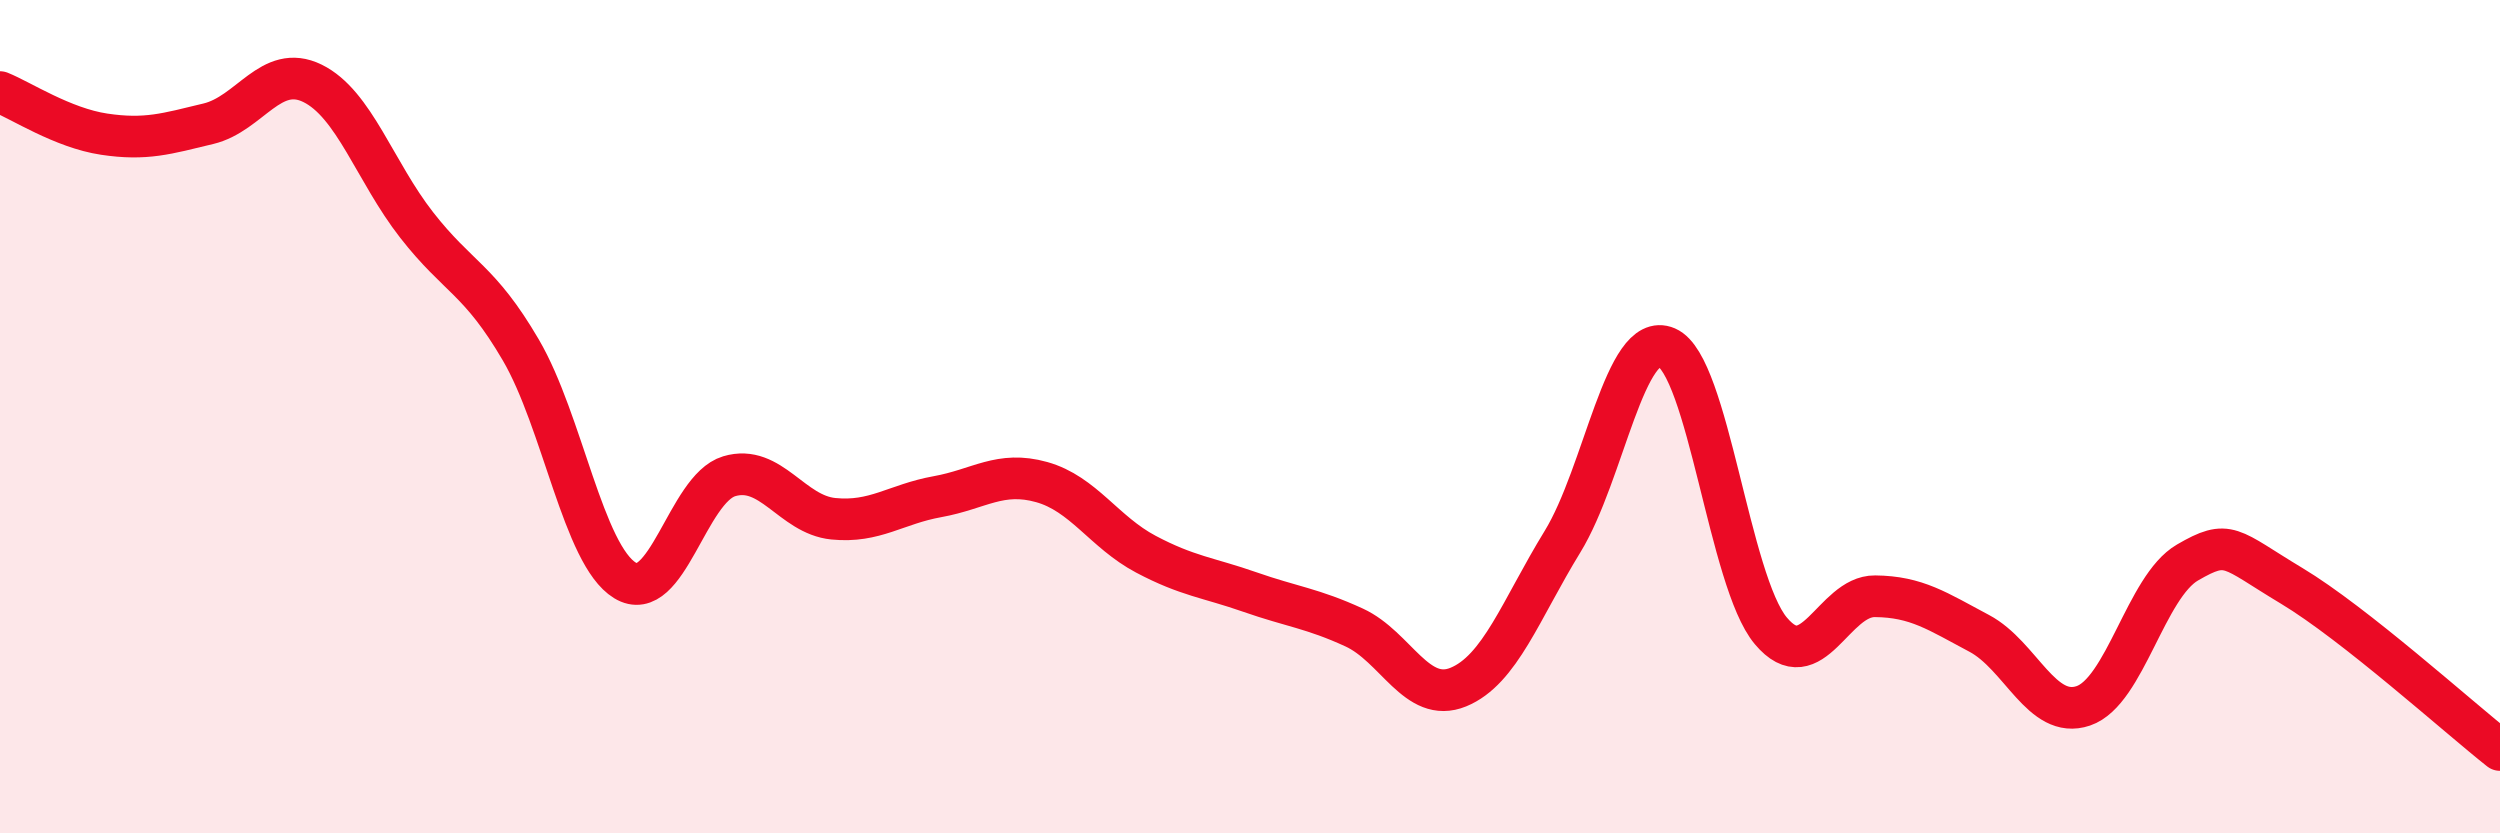
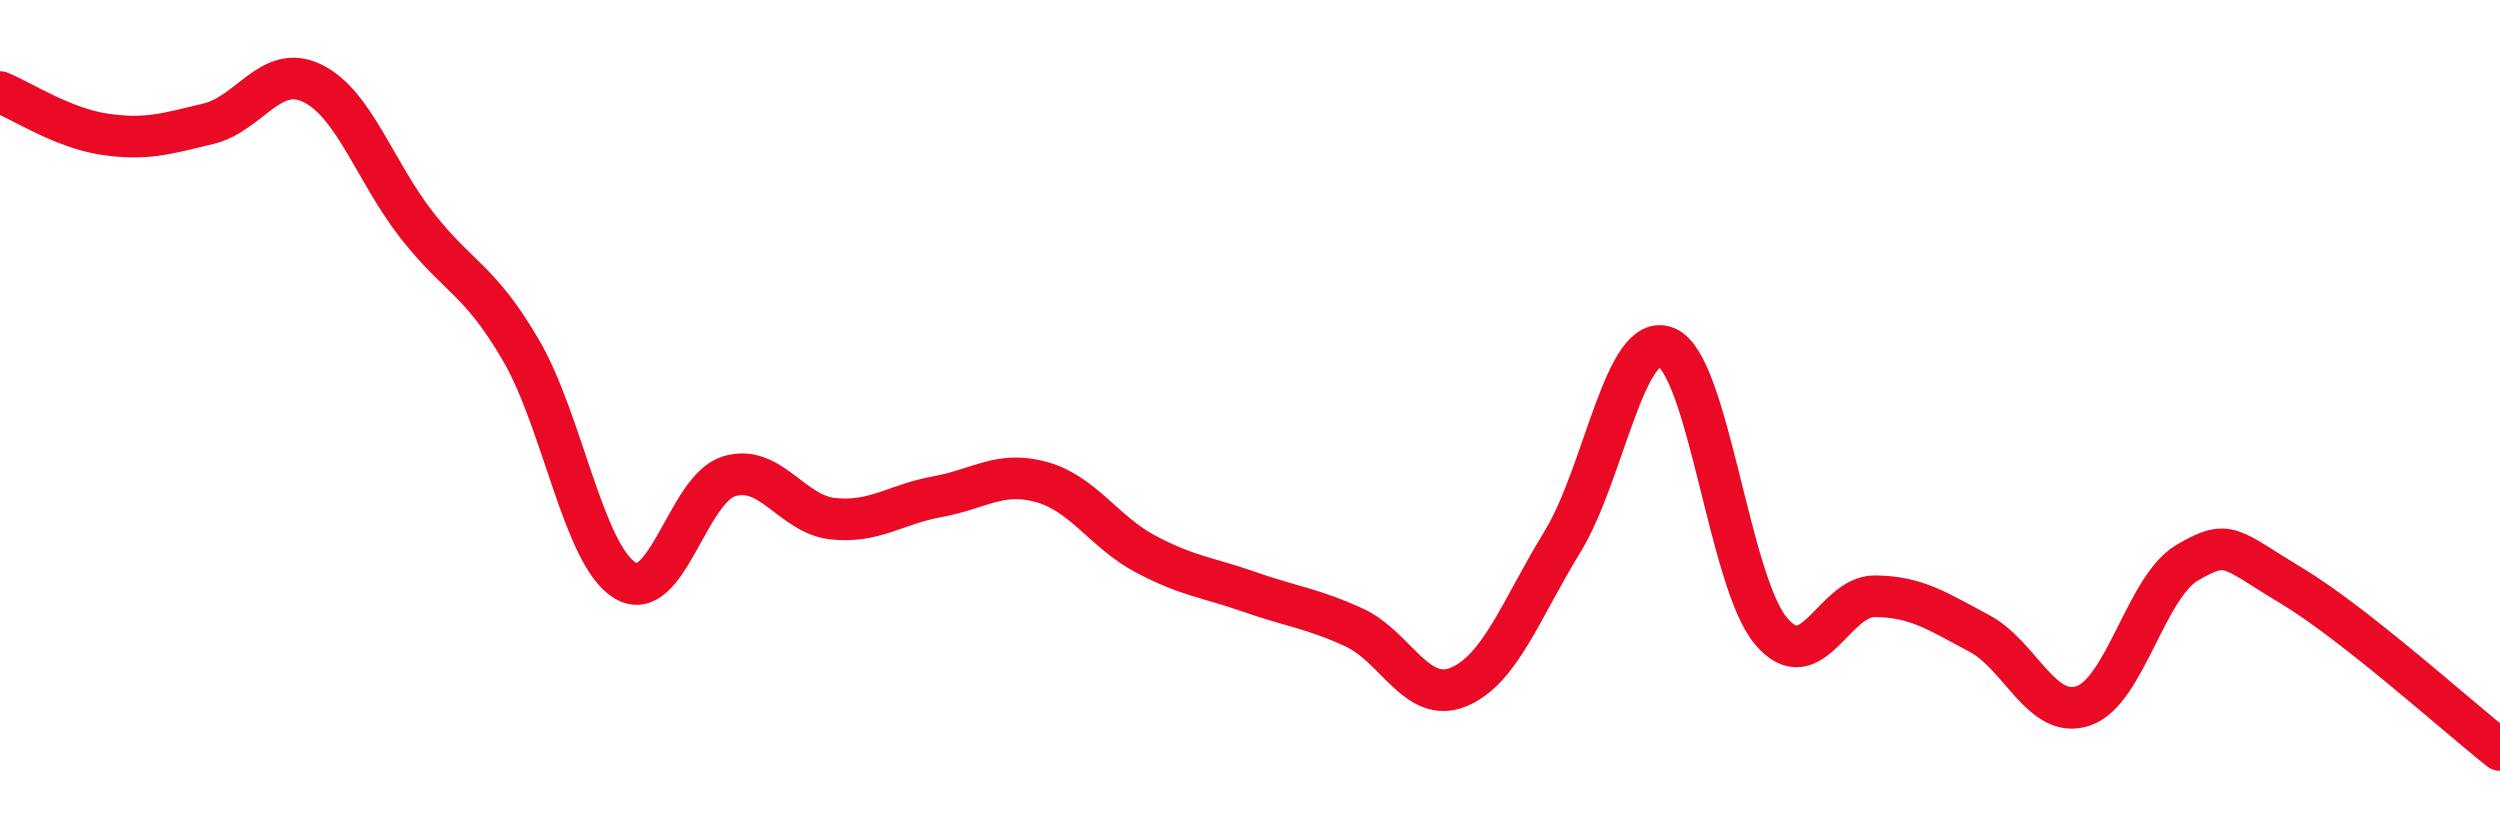
<svg xmlns="http://www.w3.org/2000/svg" width="60" height="20" viewBox="0 0 60 20">
-   <path d="M 0,2.21 C 0.5,2.41 1.5,3.07 2.5,3.22 C 3.5,3.37 4,3.21 5,2.97 C 6,2.73 6.5,1.51 7.5,2 C 8.5,2.49 9,4.12 10,5.4 C 11,6.68 11.5,6.69 12.5,8.4 C 13.5,10.11 14,13.32 15,13.93 C 16,14.54 16.5,11.73 17.5,11.43 C 18.5,11.13 19,12.35 20,12.45 C 21,12.55 21.5,12.1 22.5,11.92 C 23.5,11.74 24,11.29 25,11.57 C 26,11.85 26.5,12.77 27.5,13.3 C 28.5,13.83 29,13.86 30,14.21 C 31,14.56 31.5,14.6 32.5,15.06 C 33.5,15.52 34,16.9 35,16.49 C 36,16.08 36.5,14.63 37.5,13 C 38.5,11.37 39,7.91 40,8.34 C 41,8.77 41.5,13.95 42.5,15.14 C 43.5,16.33 44,14.3 45,14.31 C 46,14.32 46.5,14.67 47.5,15.2 C 48.5,15.73 49,17.28 50,16.94 C 51,16.6 51.5,14.08 52.5,13.5 C 53.5,12.92 53.5,13.16 55,14.06 C 56.5,14.96 59,17.21 60,18L60 20L0 20Z" fill="#EB0A25" opacity="0.1" stroke-linecap="round" stroke-linejoin="round" />
  <path d="M 0,2.21 C 0.5,2.41 1.5,3.07 2.5,3.22 C 3.5,3.37 4,3.21 5,2.97 C 6,2.73 6.5,1.51 7.5,2 C 8.5,2.49 9,4.12 10,5.4 C 11,6.68 11.5,6.69 12.5,8.4 C 13.5,10.11 14,13.32 15,13.93 C 16,14.54 16.5,11.73 17.5,11.43 C 18.5,11.13 19,12.35 20,12.45 C 21,12.55 21.5,12.1 22.5,11.92 C 23.5,11.74 24,11.29 25,11.57 C 26,11.85 26.5,12.77 27.5,13.3 C 28.5,13.83 29,13.86 30,14.21 C 31,14.56 31.5,14.6 32.5,15.06 C 33.5,15.52 34,16.9 35,16.49 C 36,16.08 36.5,14.63 37.5,13 C 38.5,11.37 39,7.91 40,8.34 C 41,8.77 41.5,13.95 42.5,15.14 C 43.5,16.33 44,14.3 45,14.31 C 46,14.32 46.5,14.67 47.5,15.2 C 48.5,15.73 49,17.28 50,16.94 C 51,16.6 51.5,14.08 52.5,13.5 C 53.5,12.92 53.5,13.16 55,14.06 C 56.5,14.96 59,17.21 60,18" stroke="#EB0A25" stroke-width="1" fill="none" stroke-linecap="round" stroke-linejoin="round" />
</svg>